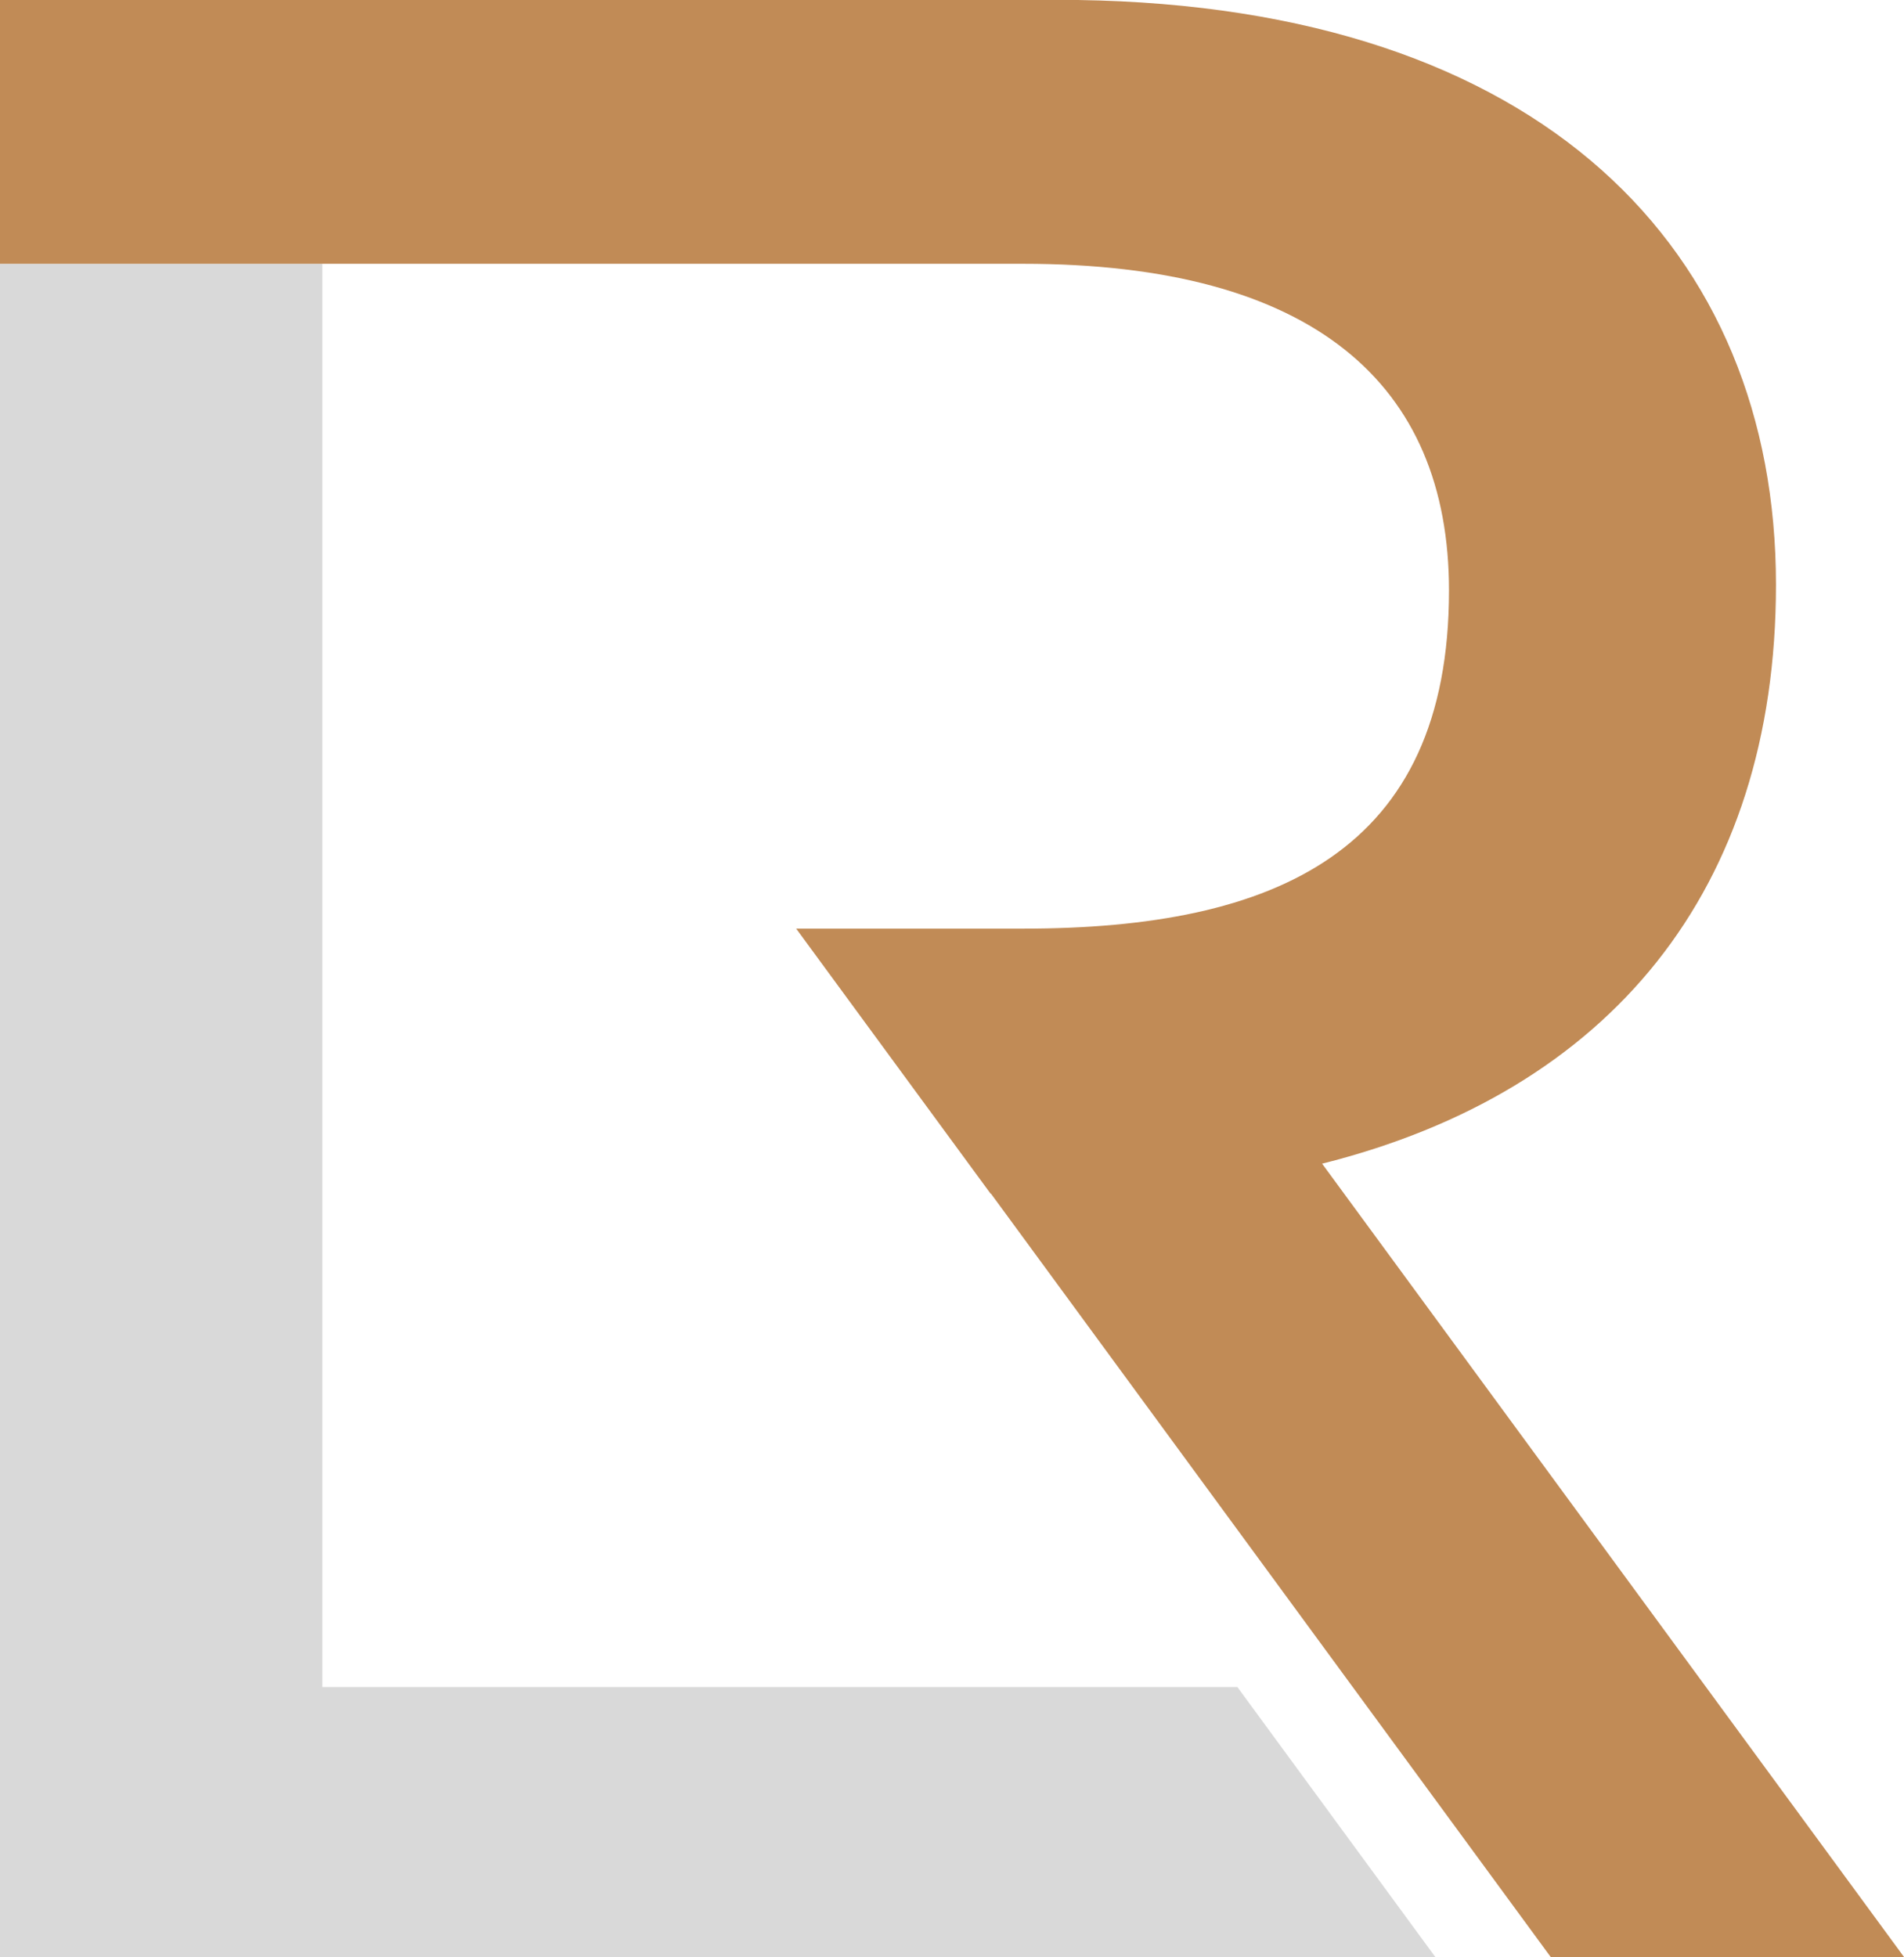
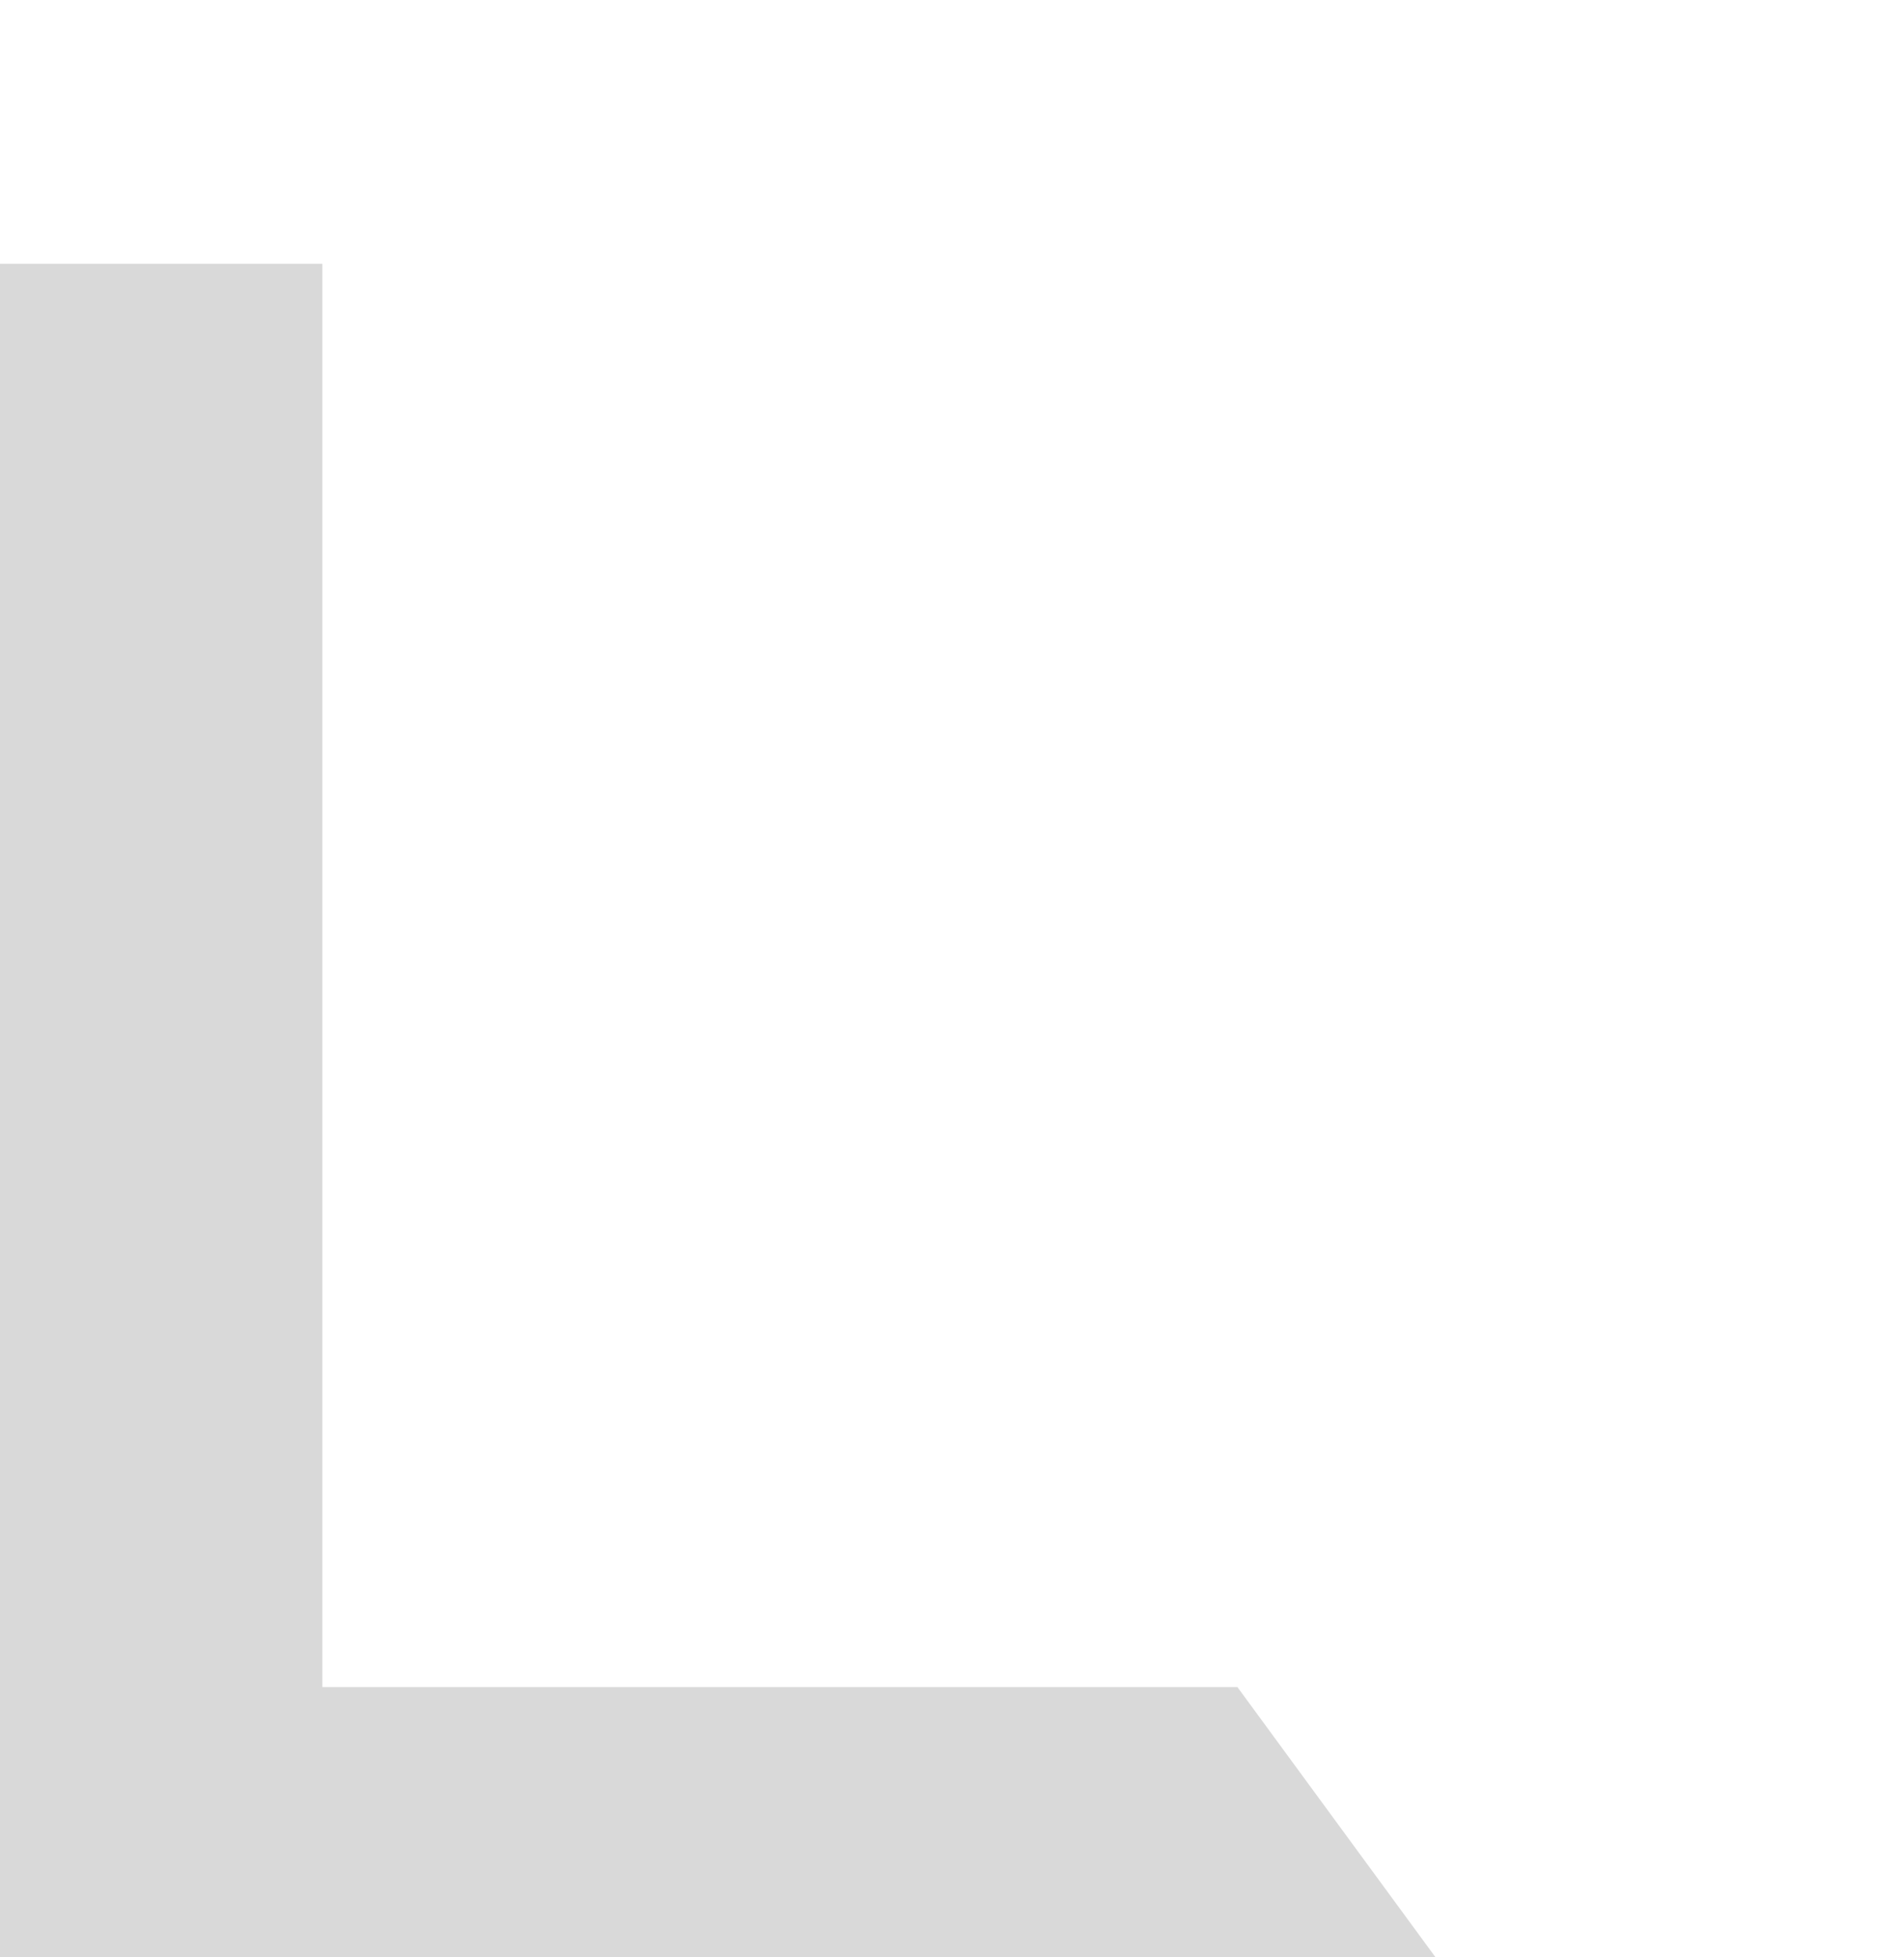
<svg xmlns="http://www.w3.org/2000/svg" id="Livello_2" data-name="Livello 2" viewBox="0 0 49.67 51.05">
  <defs>
    <style>
      .cls-1 {
        fill: #d9d9d9;
      }

      .cls-1, .cls-2 {
        stroke-width: 0px;
      }

      .cls-2 {
        fill: #c18b56;
      }
    </style>
  </defs>
  <g id="Livello_1-2" data-name="Livello 1">
    <g>
      <polygon class="cls-1" points="37.45 51.05 0 51.05 0 6.88 8.41 6.88 8.41 44 32.28 44 37.45 51.05" />
-       <path class="cls-2" d="m49.67,51.05h-9.21l-14.61-19.92h-.01l-5.07-6.91h5.92c6.59,0,11.11-2.01,11.11-8.82,0-5.4-3.56-8.52-11.11-8.52H0V0h27.56c.19,0,.37,0,.56,0,12.13.18,18.21,6.54,18.21,15.25,0,7.97-4.34,13.22-11.84,15.1l15.18,20.69Z" />
-       <path class="cls-2" d="m27.56,0c.19,0,.37,0,.56,0h0s-.56,0-.56,0Z" />
+       <path class="cls-2" d="m27.56,0h0s-.56,0-.56,0Z" />
    </g>
  </g>
</svg>